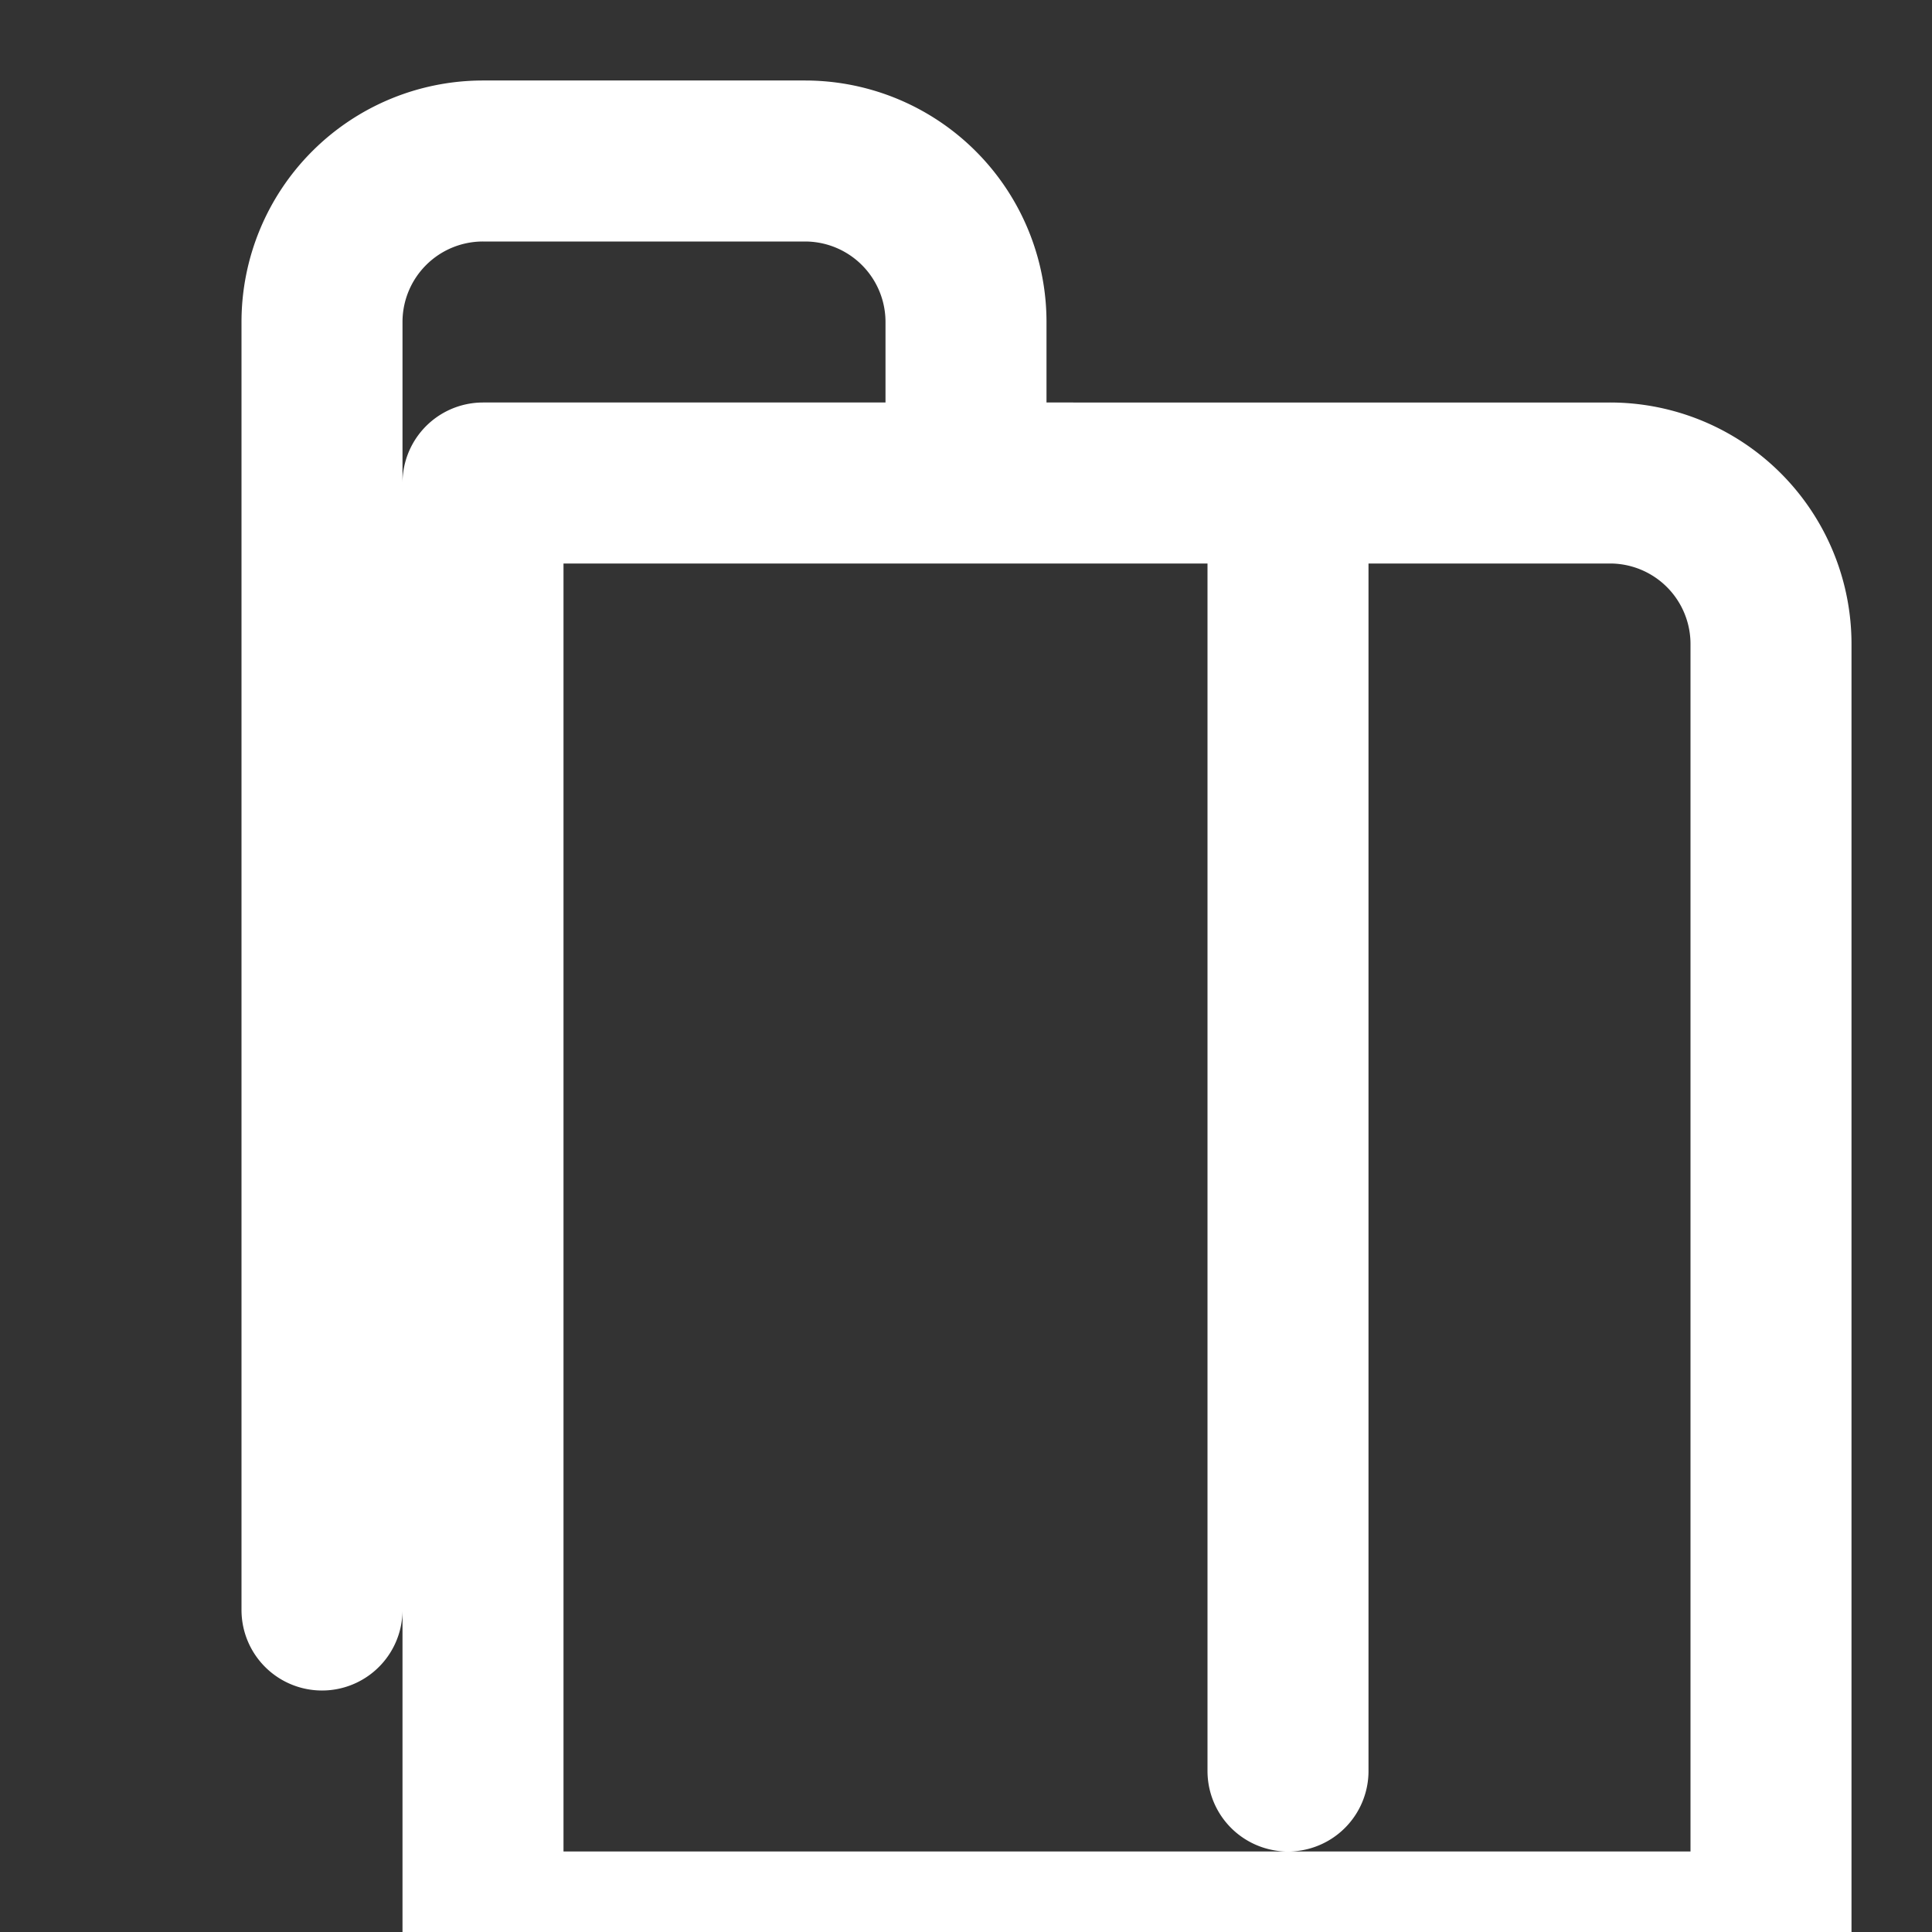
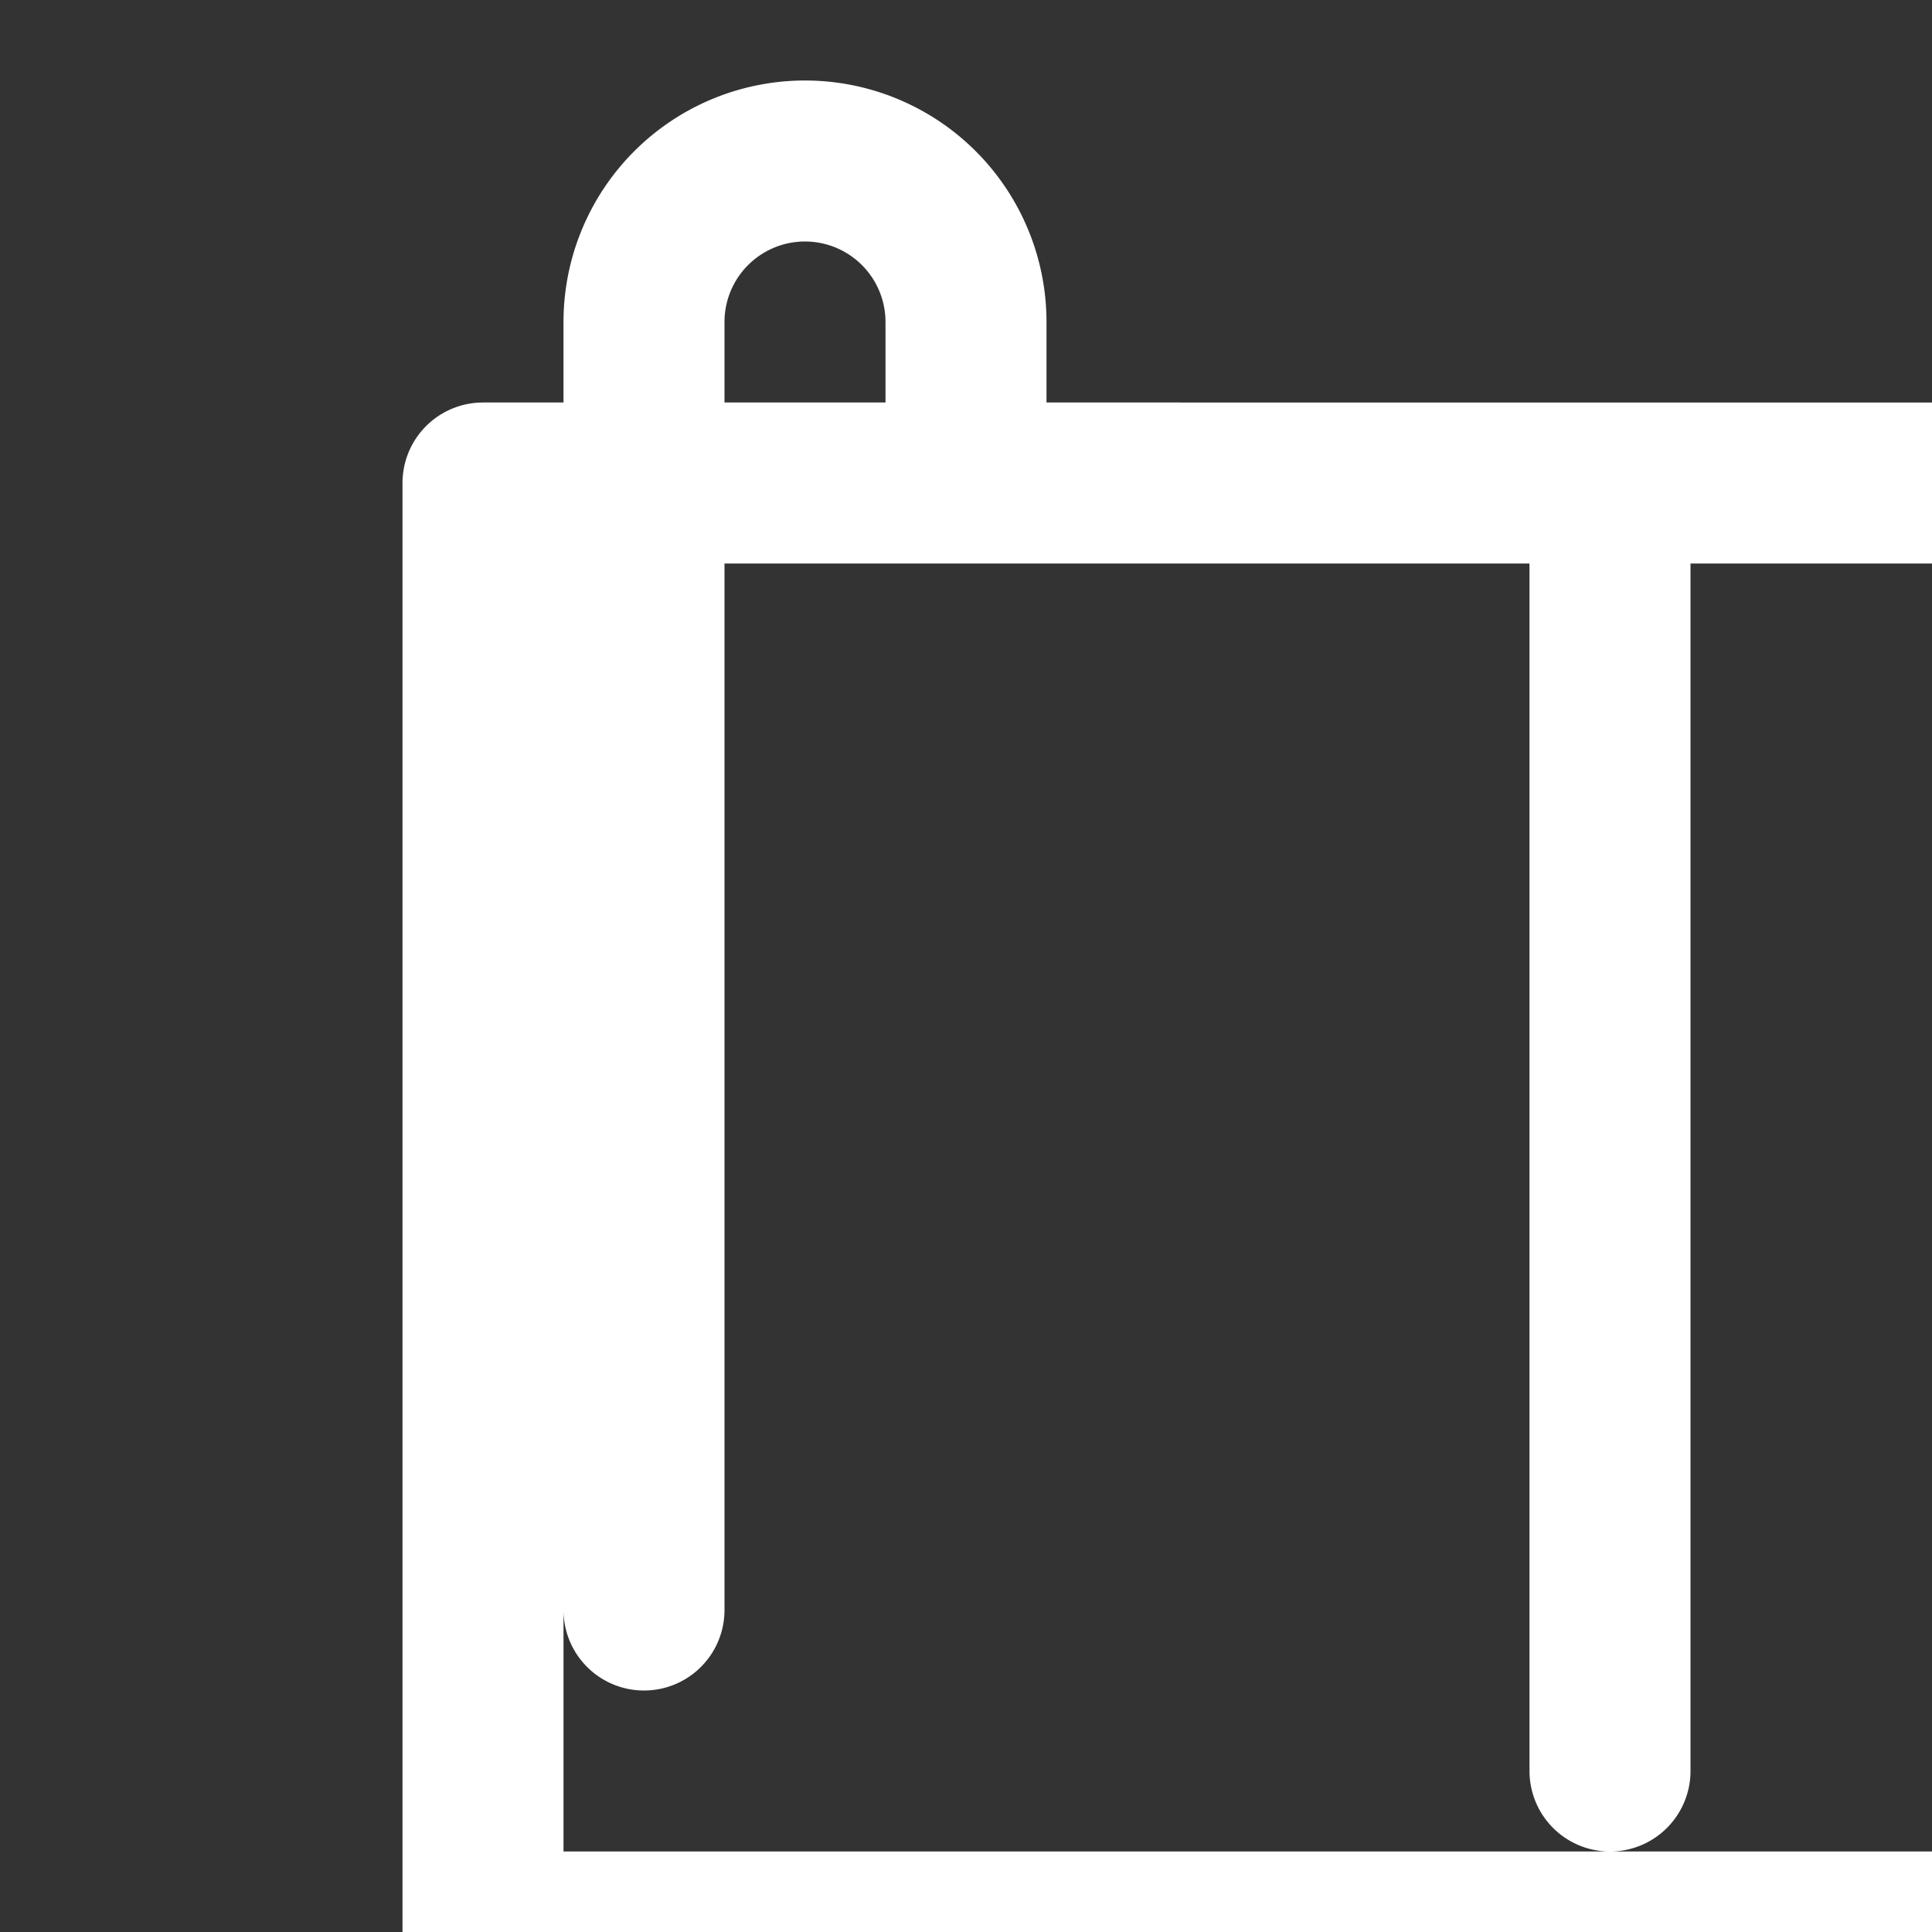
<svg xmlns="http://www.w3.org/2000/svg" stroke="#FFFFFF" viewBox="0 0 24 24" fill="none" height="32" width="32">
  <rect x="0" y="0" width="24" height="24" fill="#333333" stroke="none" />
-   <path d="M12 6V4a2 2 0 00-2-2H6a2 2 0 00-2 2v16m12-14v16m0-16h4a2 2 0 012 2v16H6V6h6z" stroke-width="2" stroke-linejoin="round" stroke-linecap="round" />
+   <path d="M12 6V4a2 2 0 00-2-2a2 2 0 00-2 2v16m12-14v16m0-16h4a2 2 0 012 2v16H6V6h6z" stroke-width="2" stroke-linejoin="round" stroke-linecap="round" />
</svg>